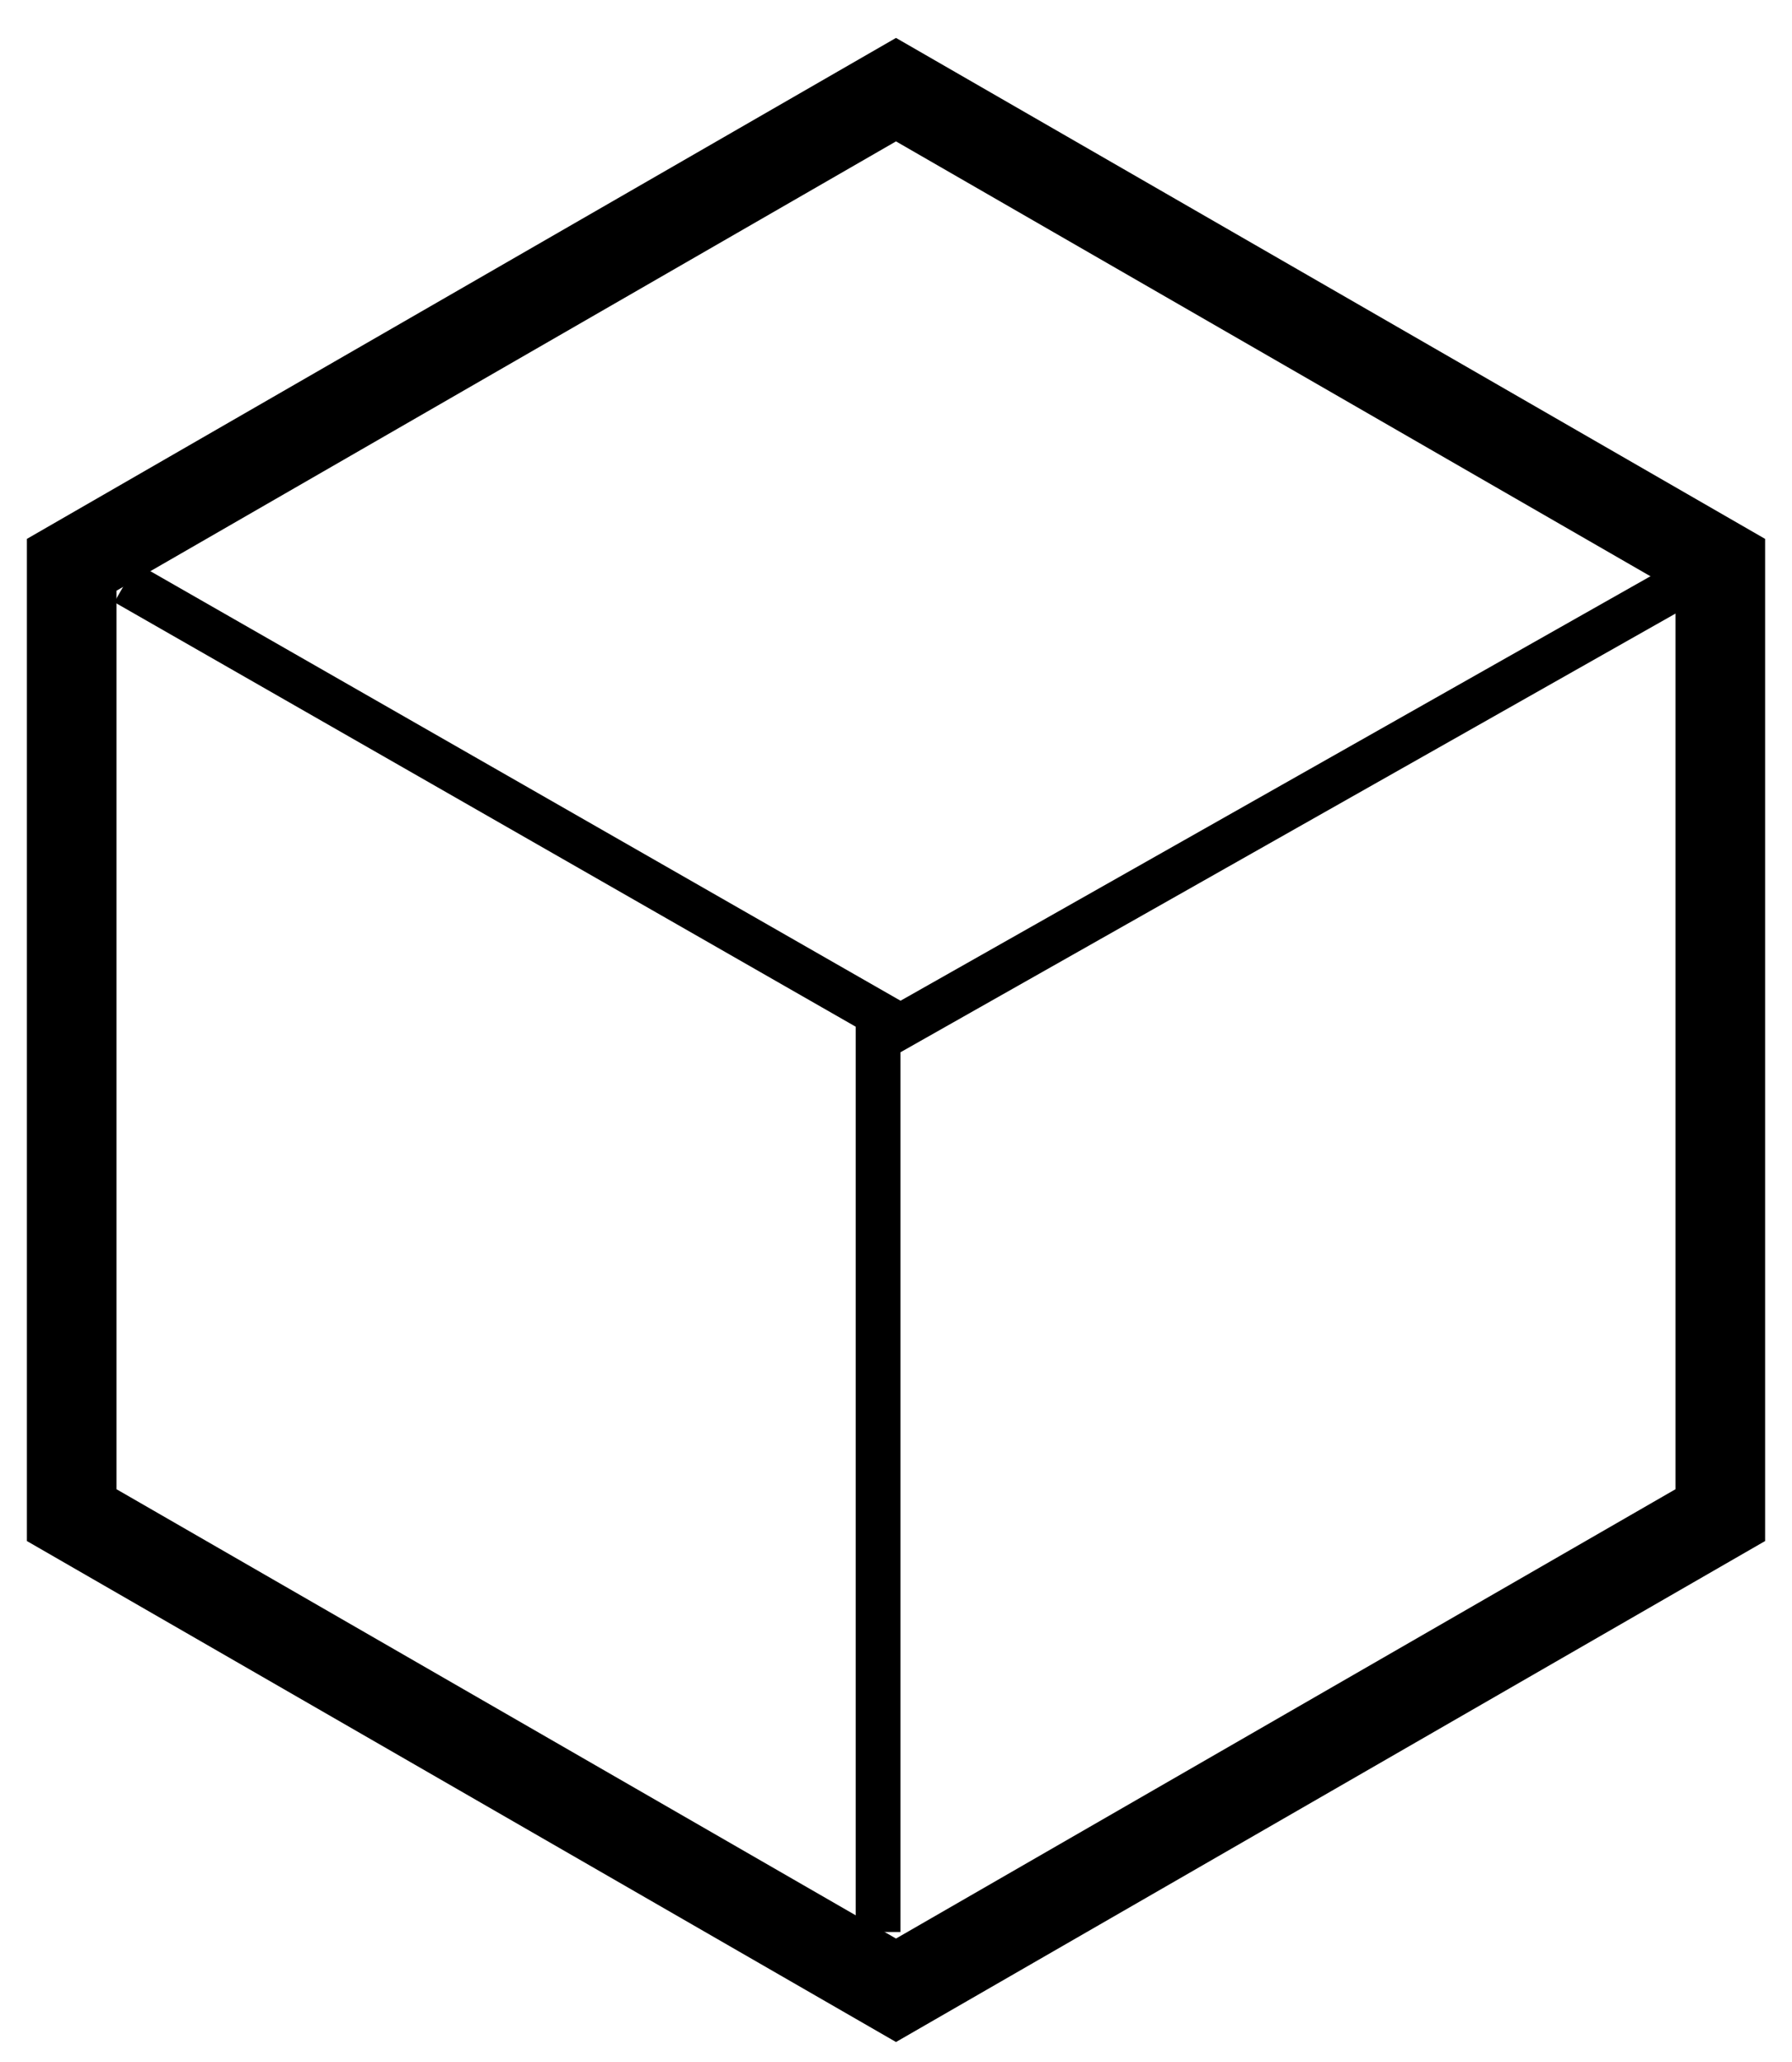
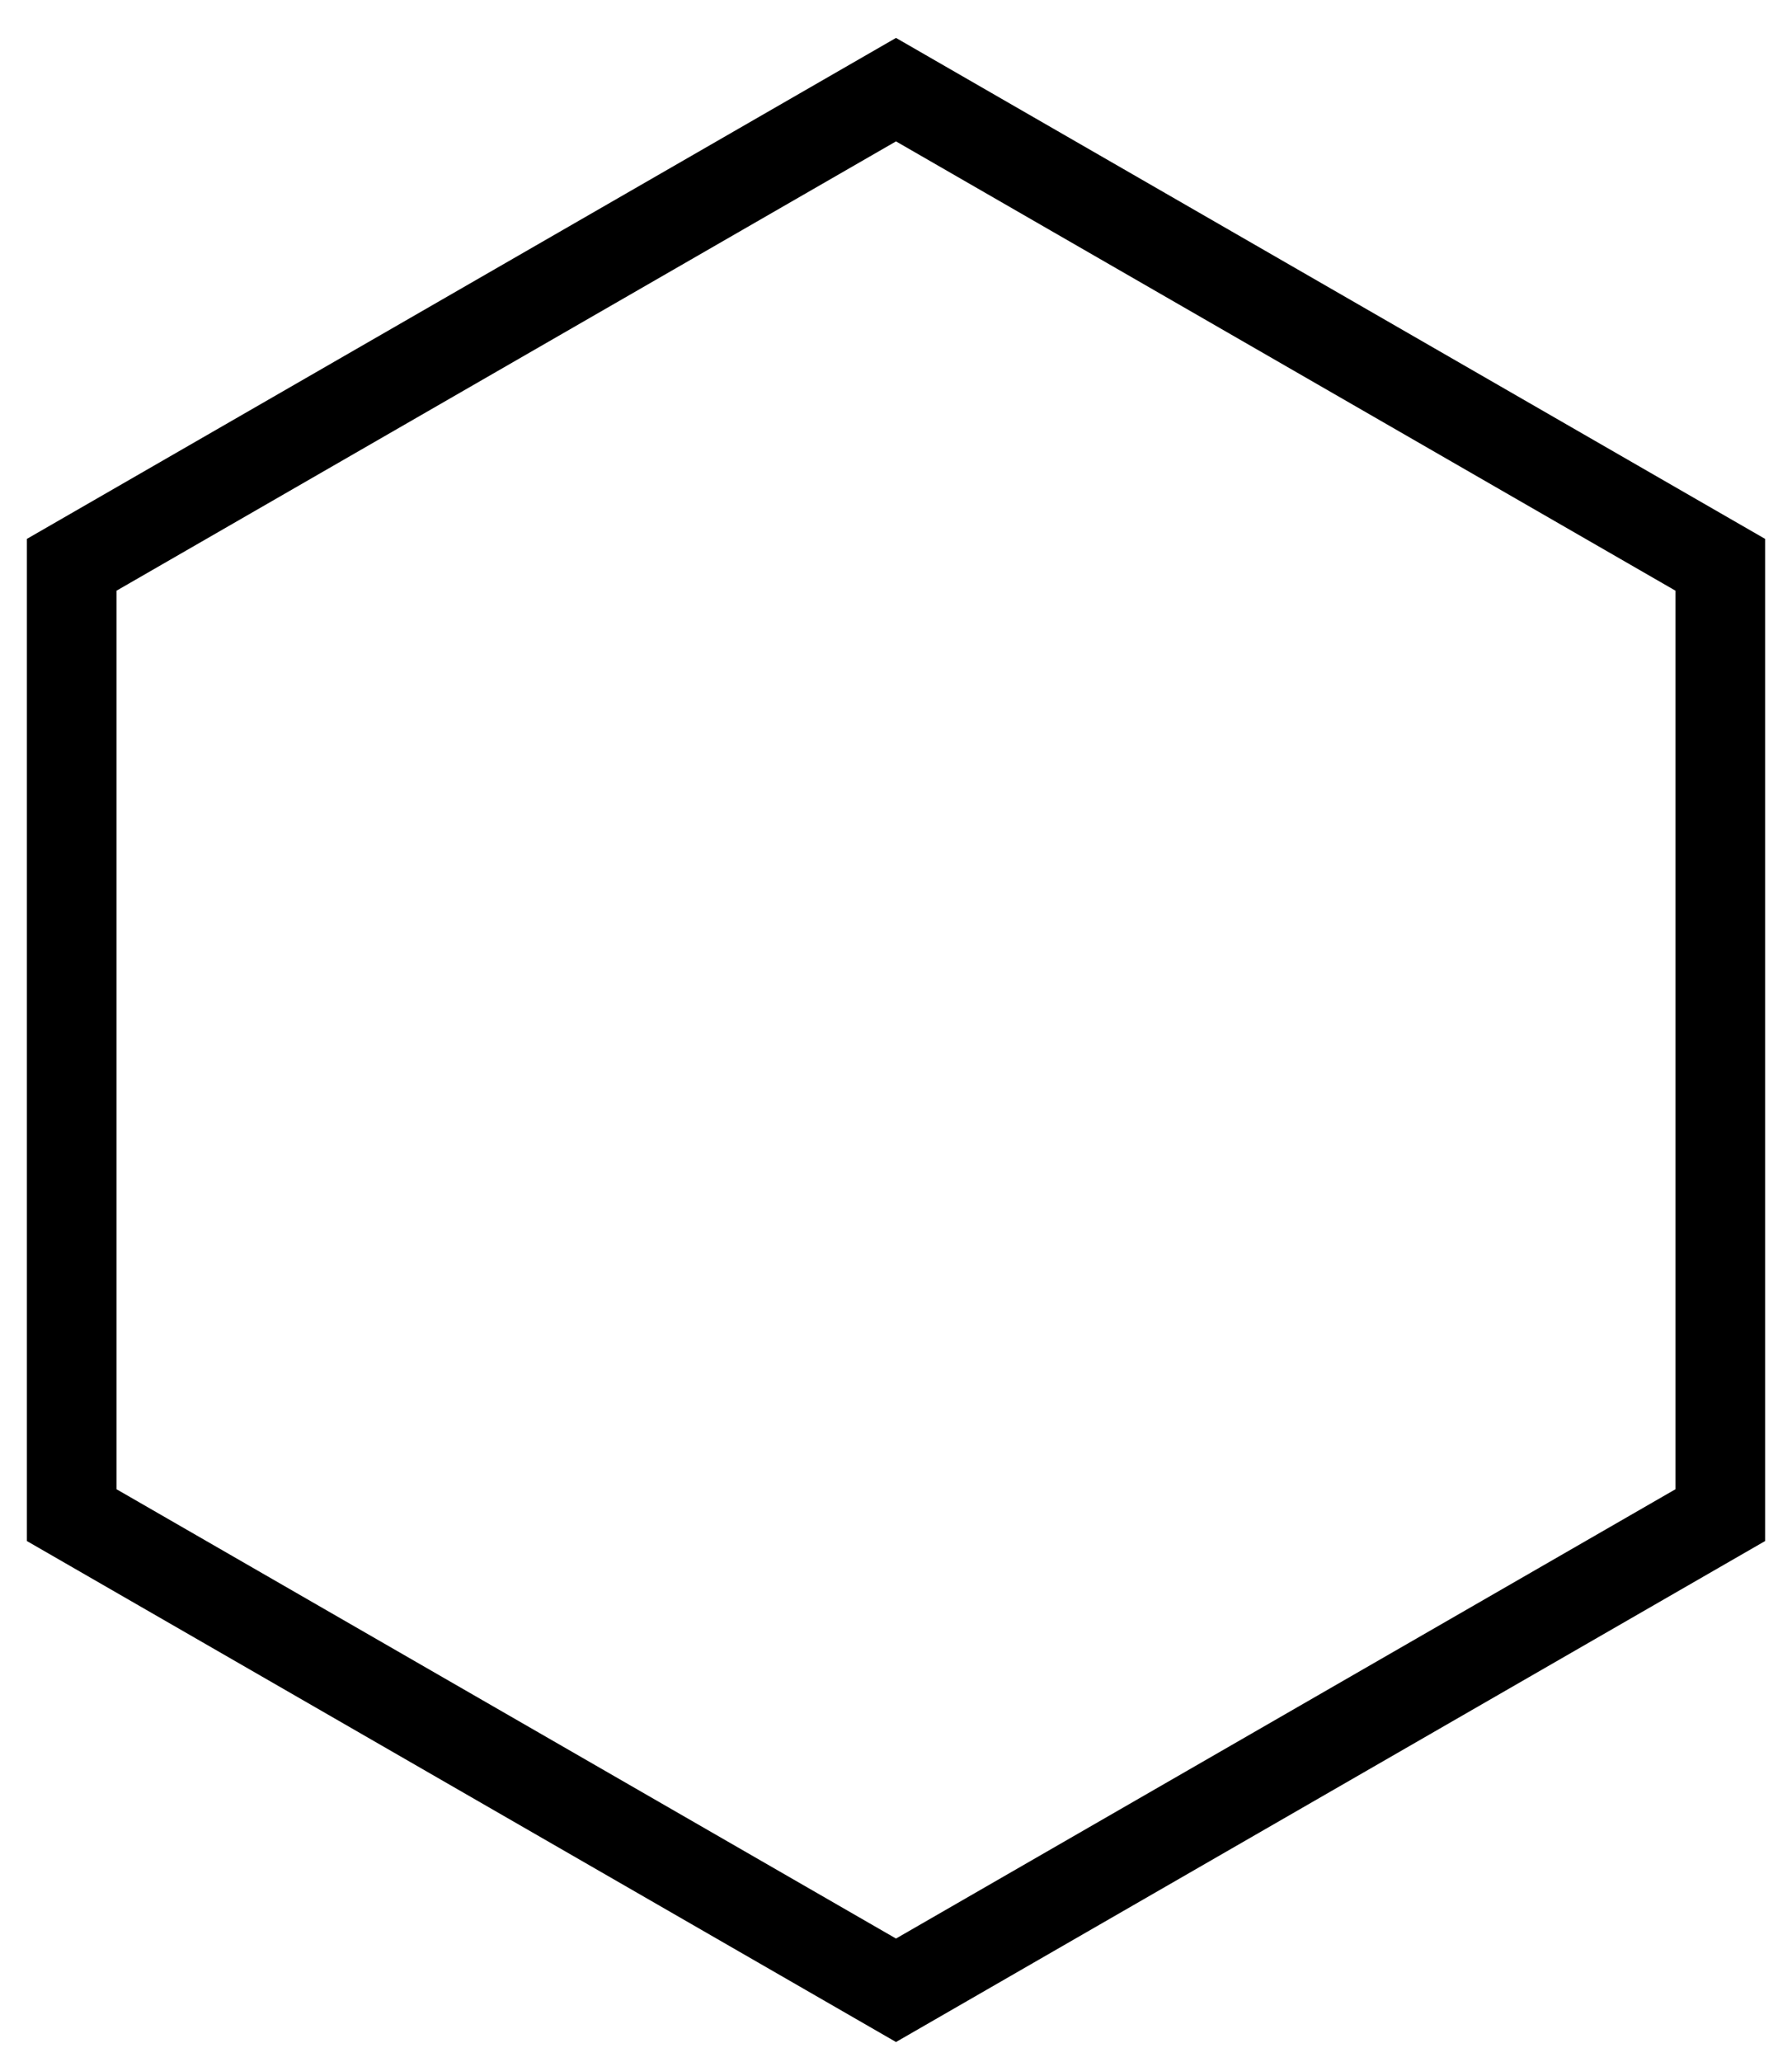
<svg xmlns="http://www.w3.org/2000/svg" width="40" height="46" viewBox="0 0 40 46">
  <g fill="none" fill-rule="evenodd" stroke="currentColor">
    <path stroke-width="2" d="M20 2l18.4 10.6v21.2L20 44.4 1.6 33.8V12.6z" />
-     <path d="M2.8 13l17.3 9.9L37.6 13m-18 30.1V22.8" />
  </g>
</svg>